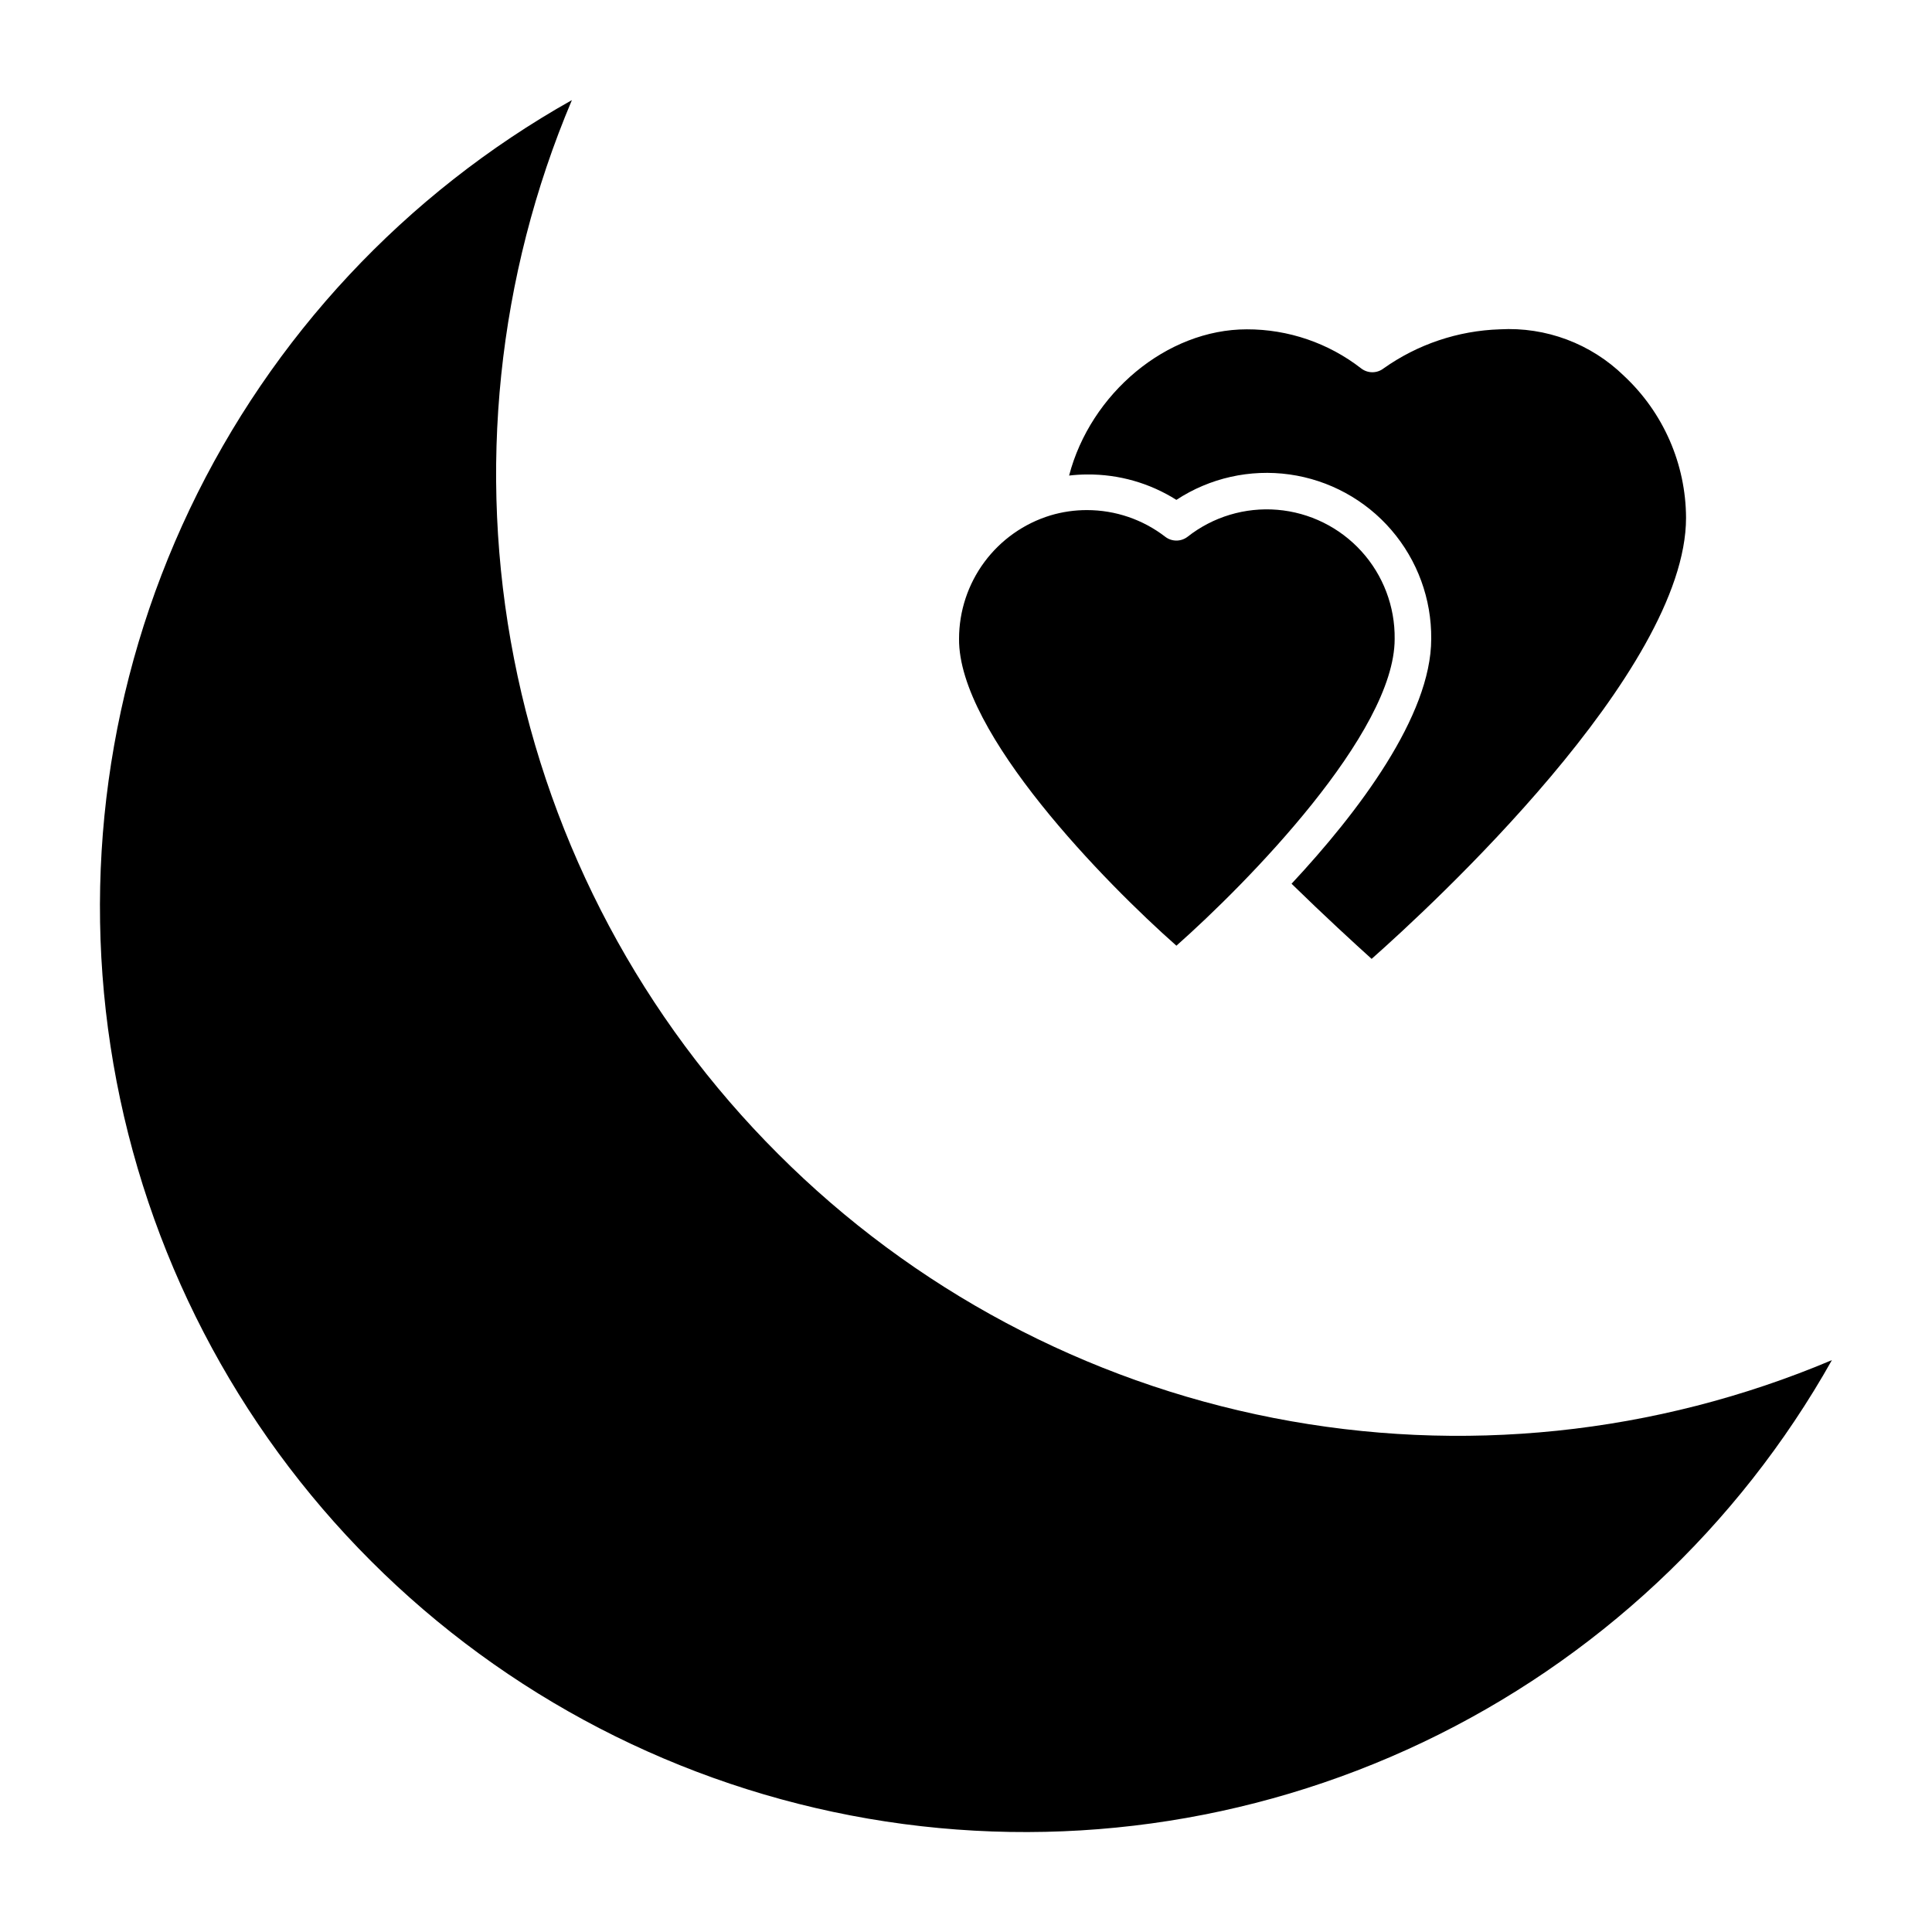
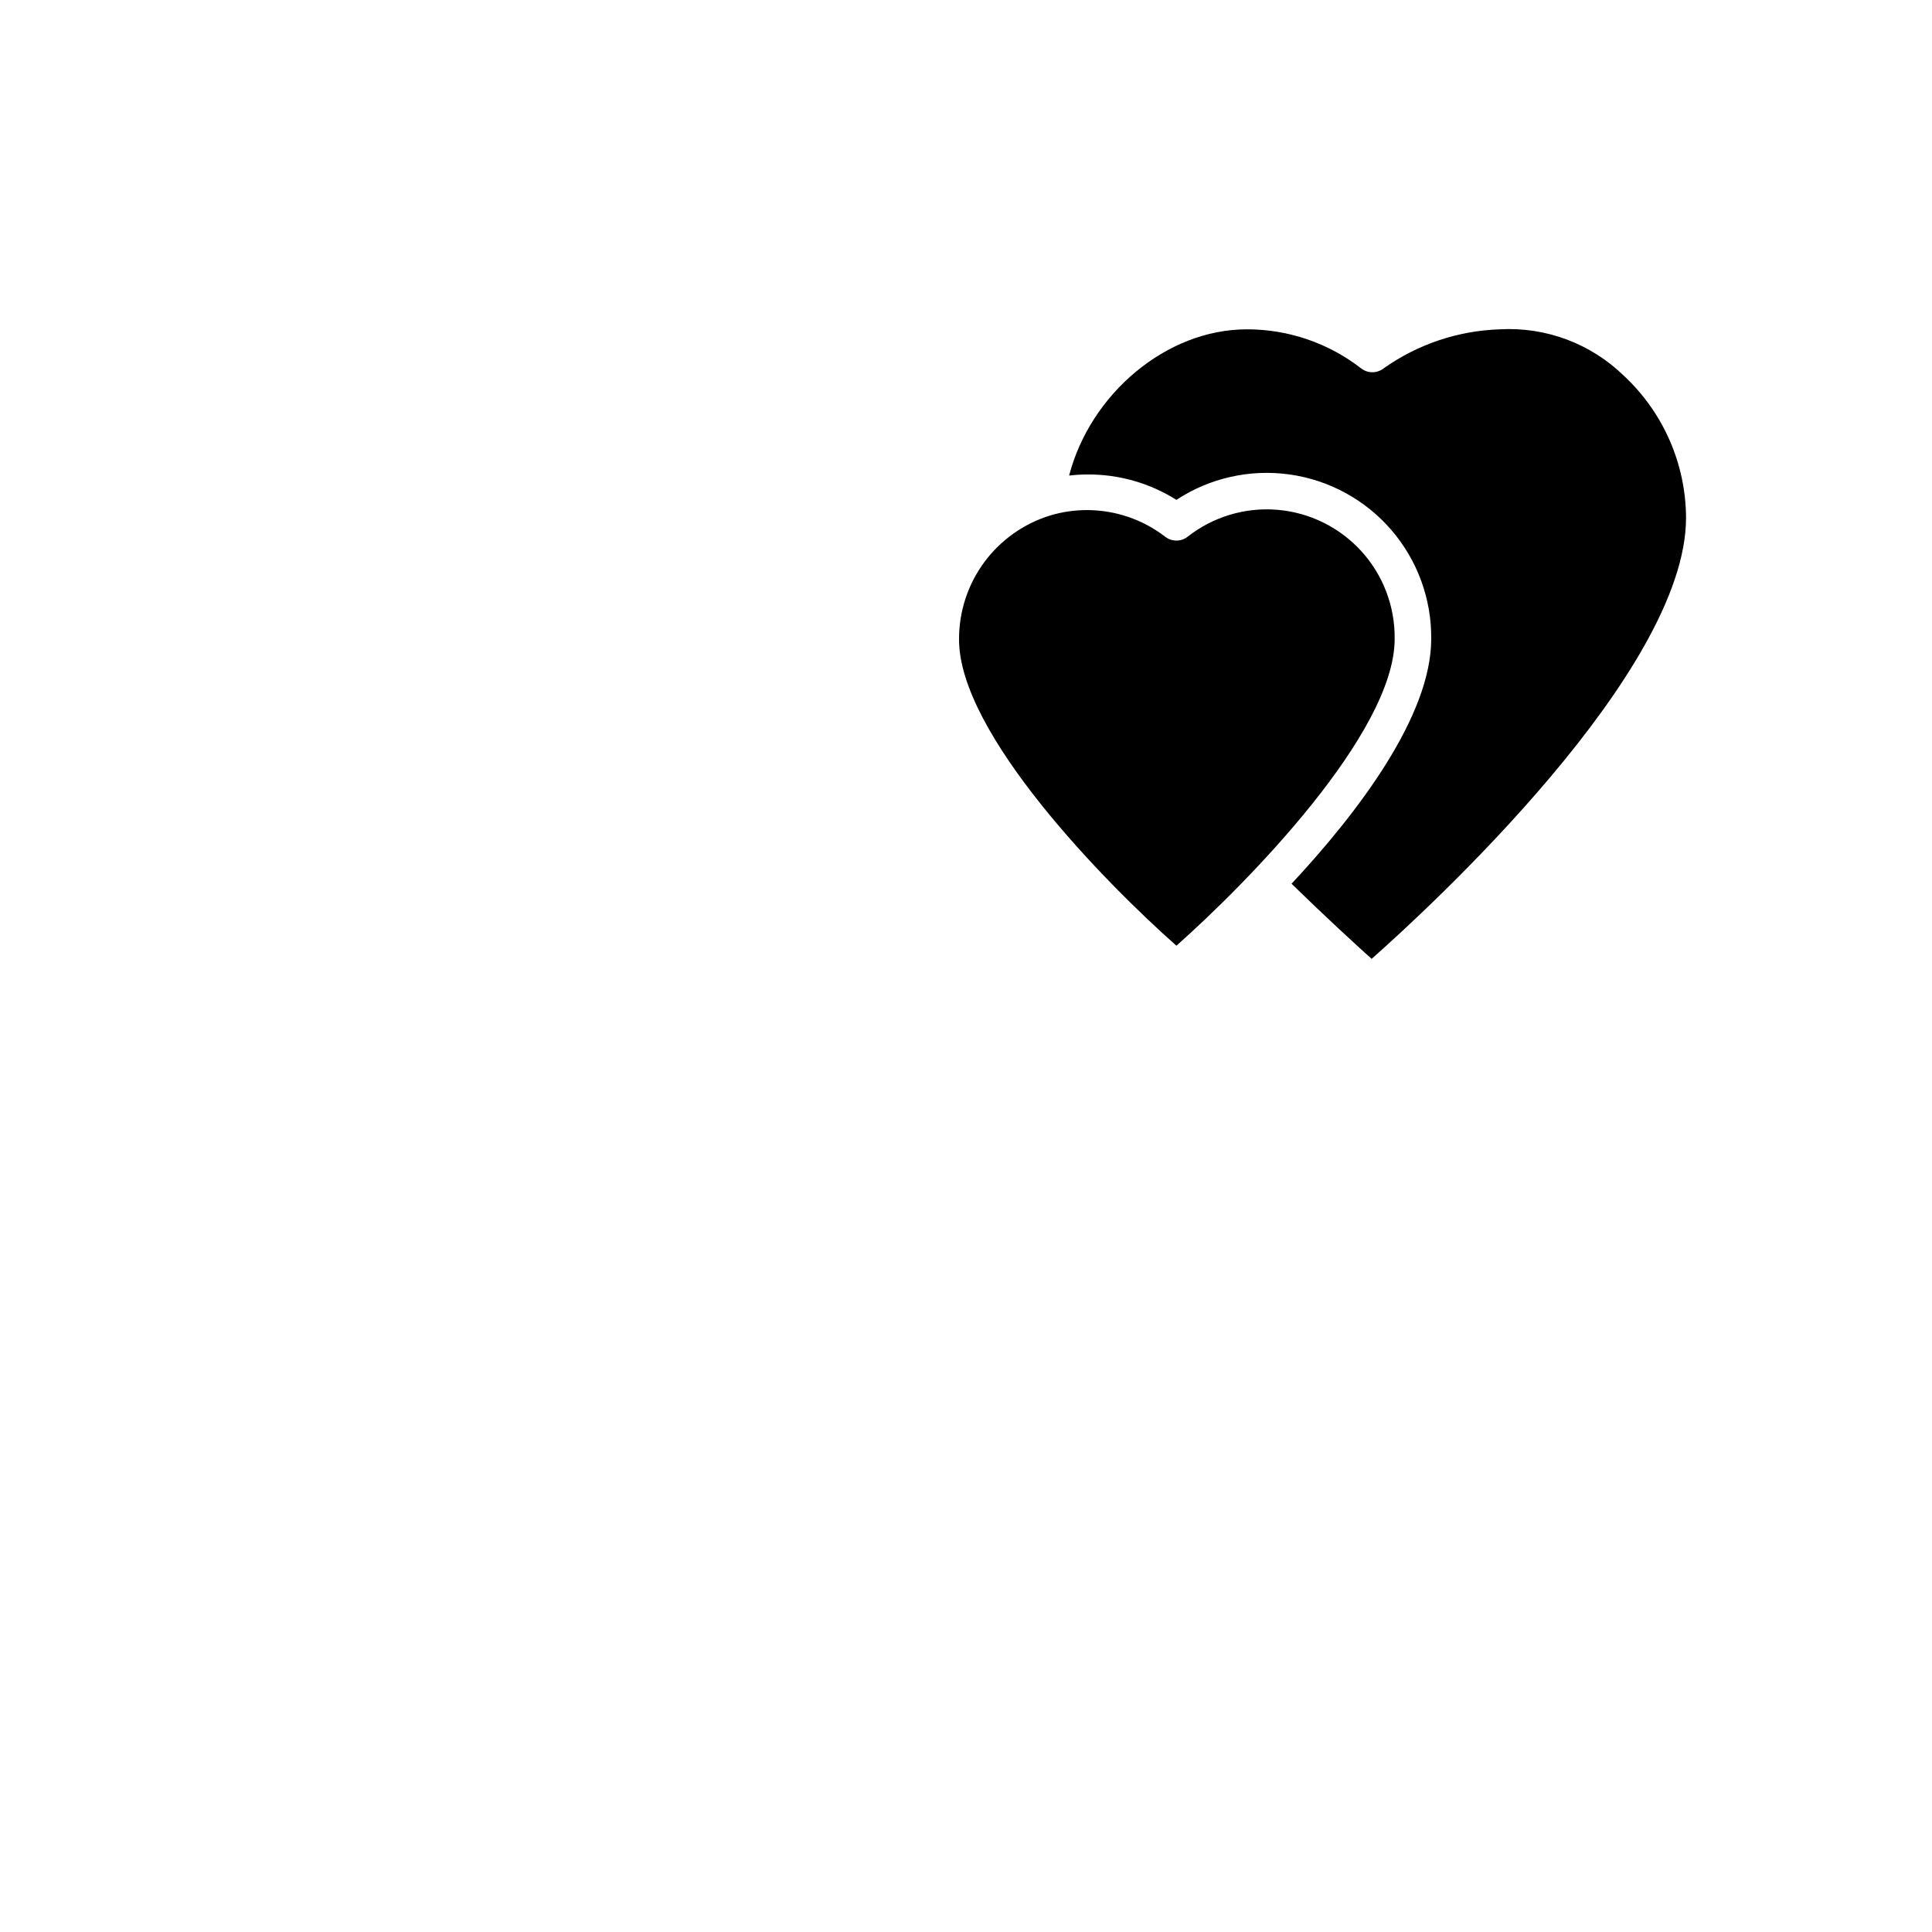
<svg xmlns="http://www.w3.org/2000/svg" fill="#000000" width="800px" height="800px" version="1.1" viewBox="144 144 512 512">
  <g>
    <path d="m455.76 276.47c8.848-5.812 19.508-8.203 29.992-6.734 10.484 1.473 20.074 6.707 26.98 14.73 6.906 8.023 10.66 18.281 10.555 28.867 0 20.395-19.379 45.973-37.012 64.867 8.574 8.379 16.859 15.984 21.219 19.91 15.598-13.805 83.324-76.152 83.324-116.89-0.059-14.258-6.004-27.859-16.422-37.59-8.758-8.562-20.715-13.047-32.941-12.355-11.066 0.359-21.781 3.965-30.809 10.367-1.742 1.34-4.168 1.34-5.91 0-8.672-6.742-19.344-10.391-30.328-10.367-21.266 0-41.418 17.051-47.086 38.754 1.609-0.188 3.227-0.285 4.844-0.289 8.348-0.059 16.535 2.277 23.594 6.734z" />
-     <path d="m350.2 449.8c-35.883-35.816-60.254-81.531-69.988-131.29-9.738-49.754-4.394-101.29 15.344-147.98-44.148 24.816-79.531 62.691-101.29 108.43-21.754 45.734-28.816 97.082-20.215 146.99 8.605 49.91 32.449 95.934 68.262 131.74 35.812 35.812 81.832 59.66 131.74 68.262 49.91 8.602 101.26 1.539 146.99-20.215 45.734-21.758 83.613-57.141 108.43-101.29-46.699 19.727-98.227 25.062-147.98 15.324-49.754-9.734-95.469-34.098-131.29-69.969z" />
    <path d="m455.76 394.62c18.652-16.52 57.84-56.34 57.84-81.289 0.109-8.578-3.035-16.883-8.805-23.234-5.769-6.352-13.734-10.281-22.285-10.996-8.551-0.711-17.055 1.844-23.797 7.152-1.742 1.34-4.168 1.34-5.91 0-5.938-4.586-13.23-7.074-20.734-7.074-3.281-0.008-6.543 0.465-9.688 1.406-7.008 2.137-13.141 6.469-17.504 12.355-4.359 5.887-6.715 13.02-6.719 20.344-0.242 24.996 38.902 64.816 57.602 81.336z" />
  </g>
</svg>